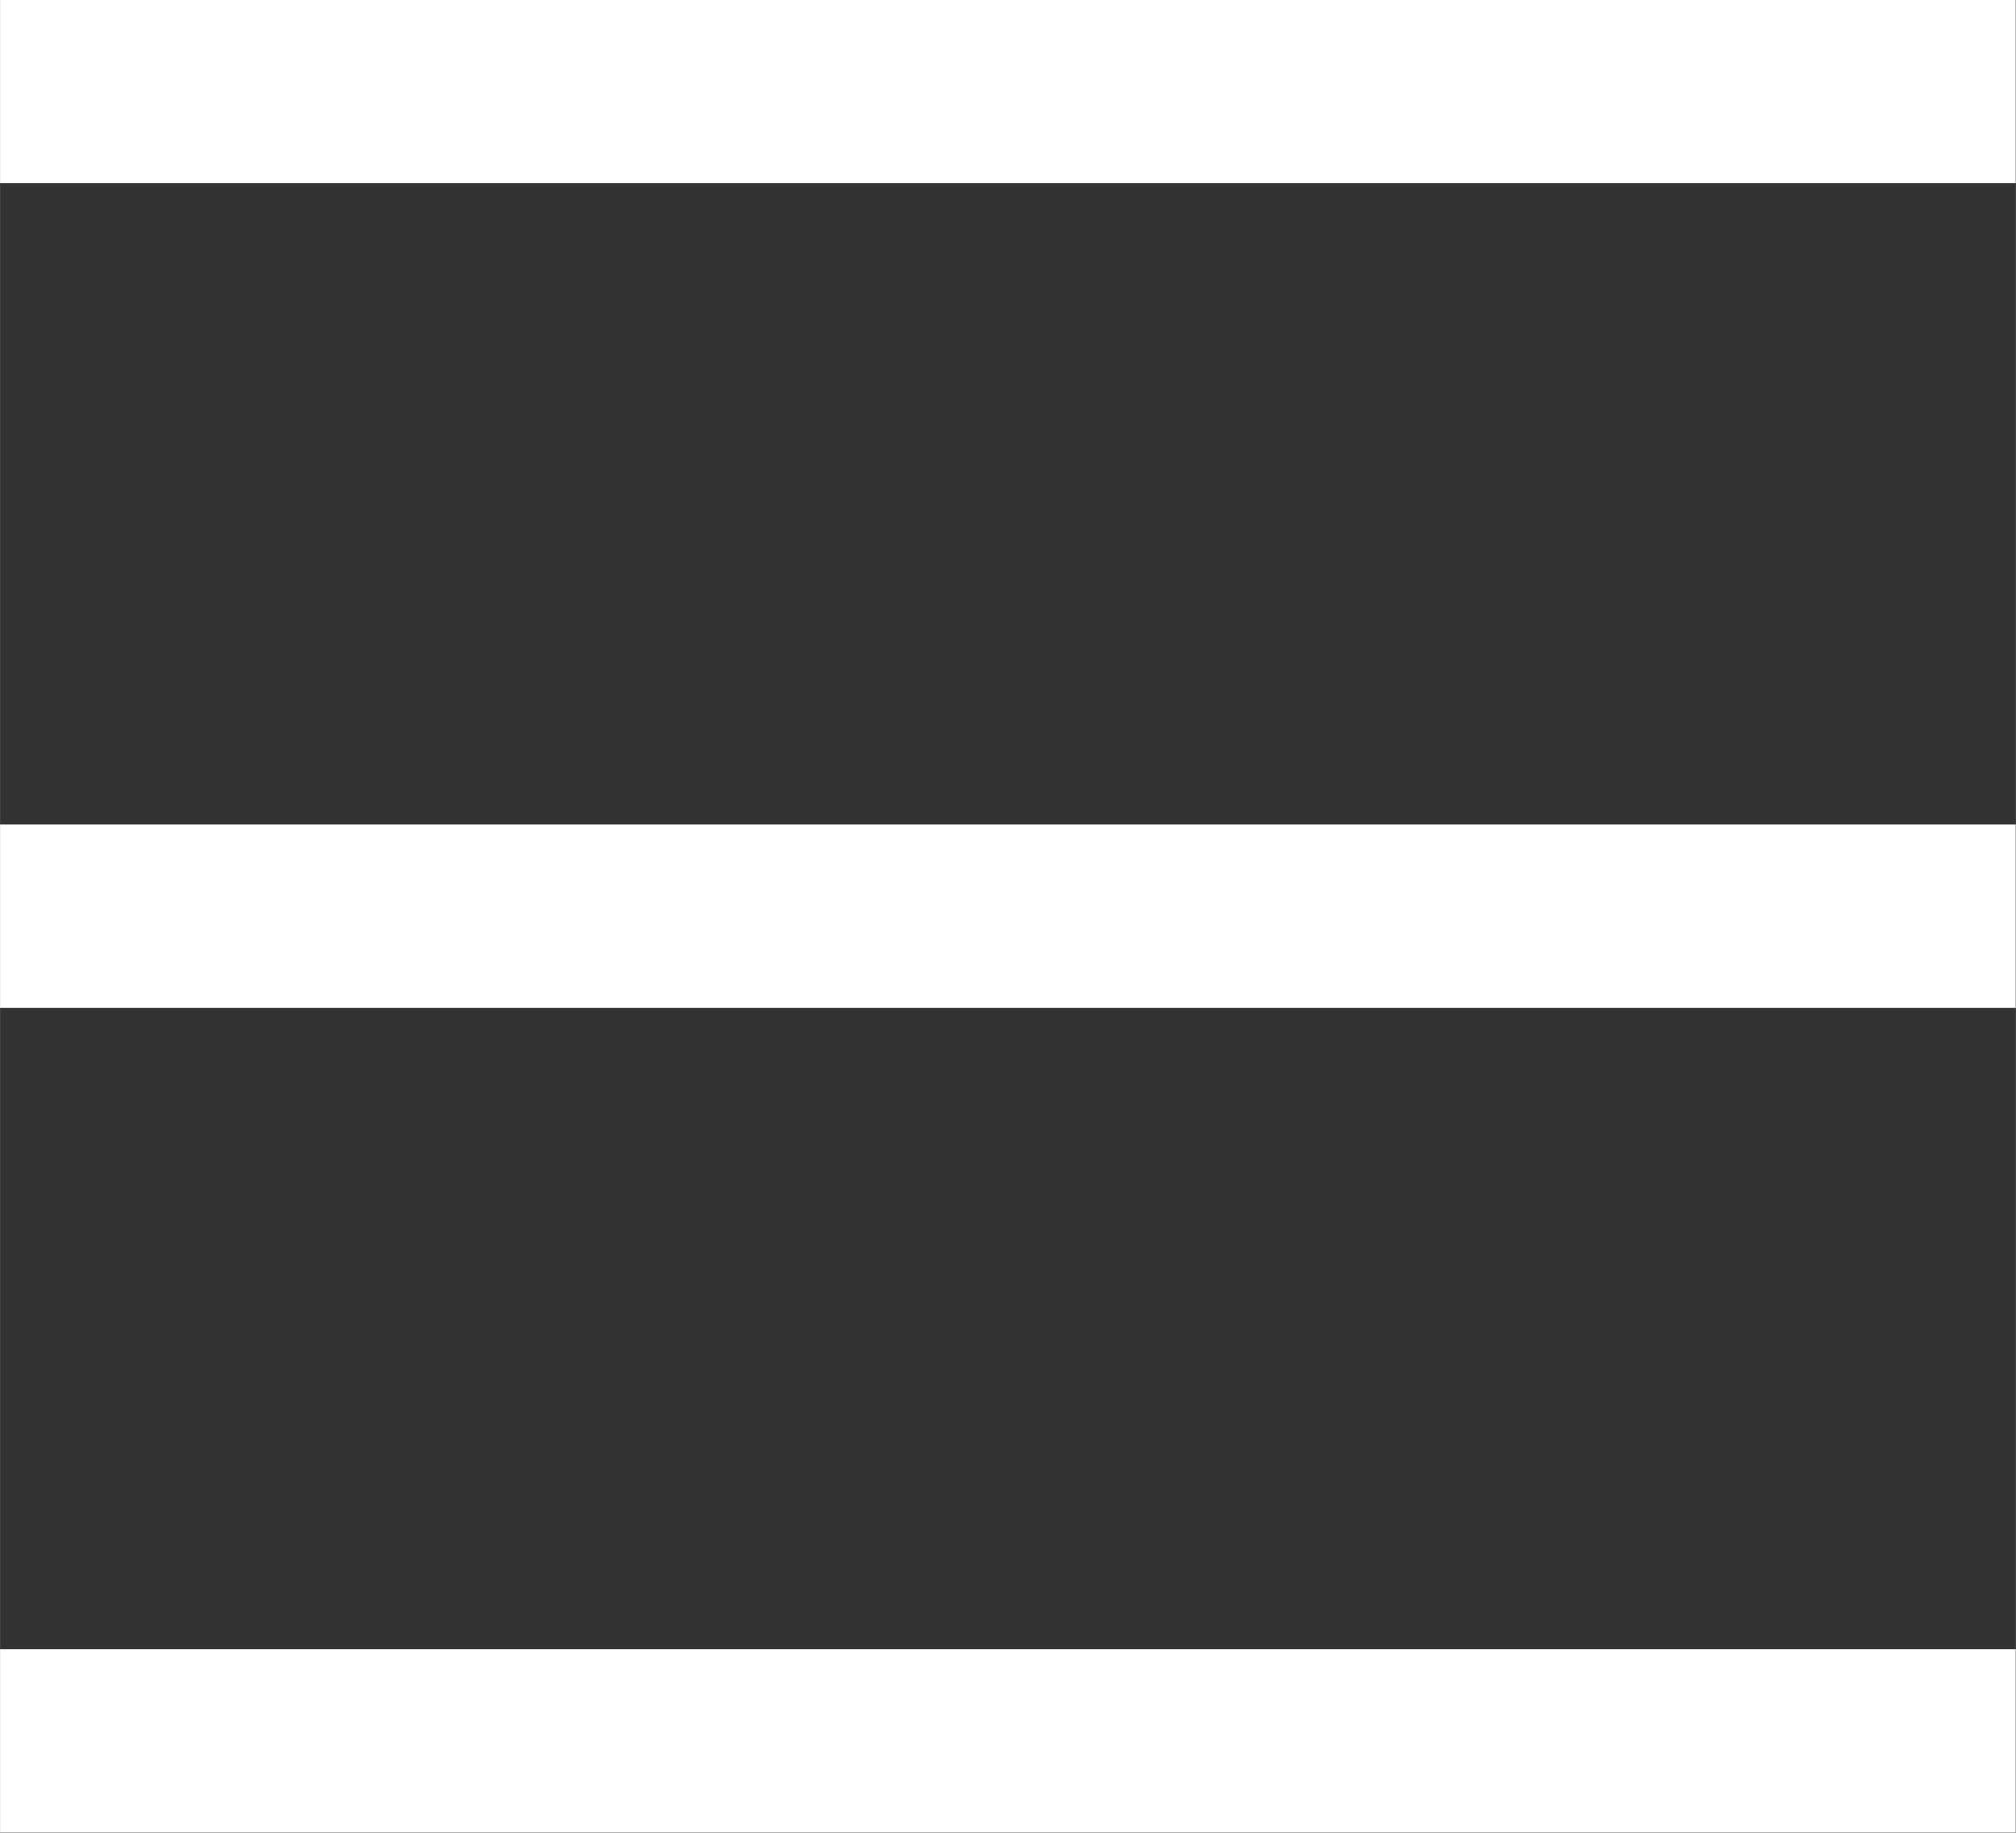
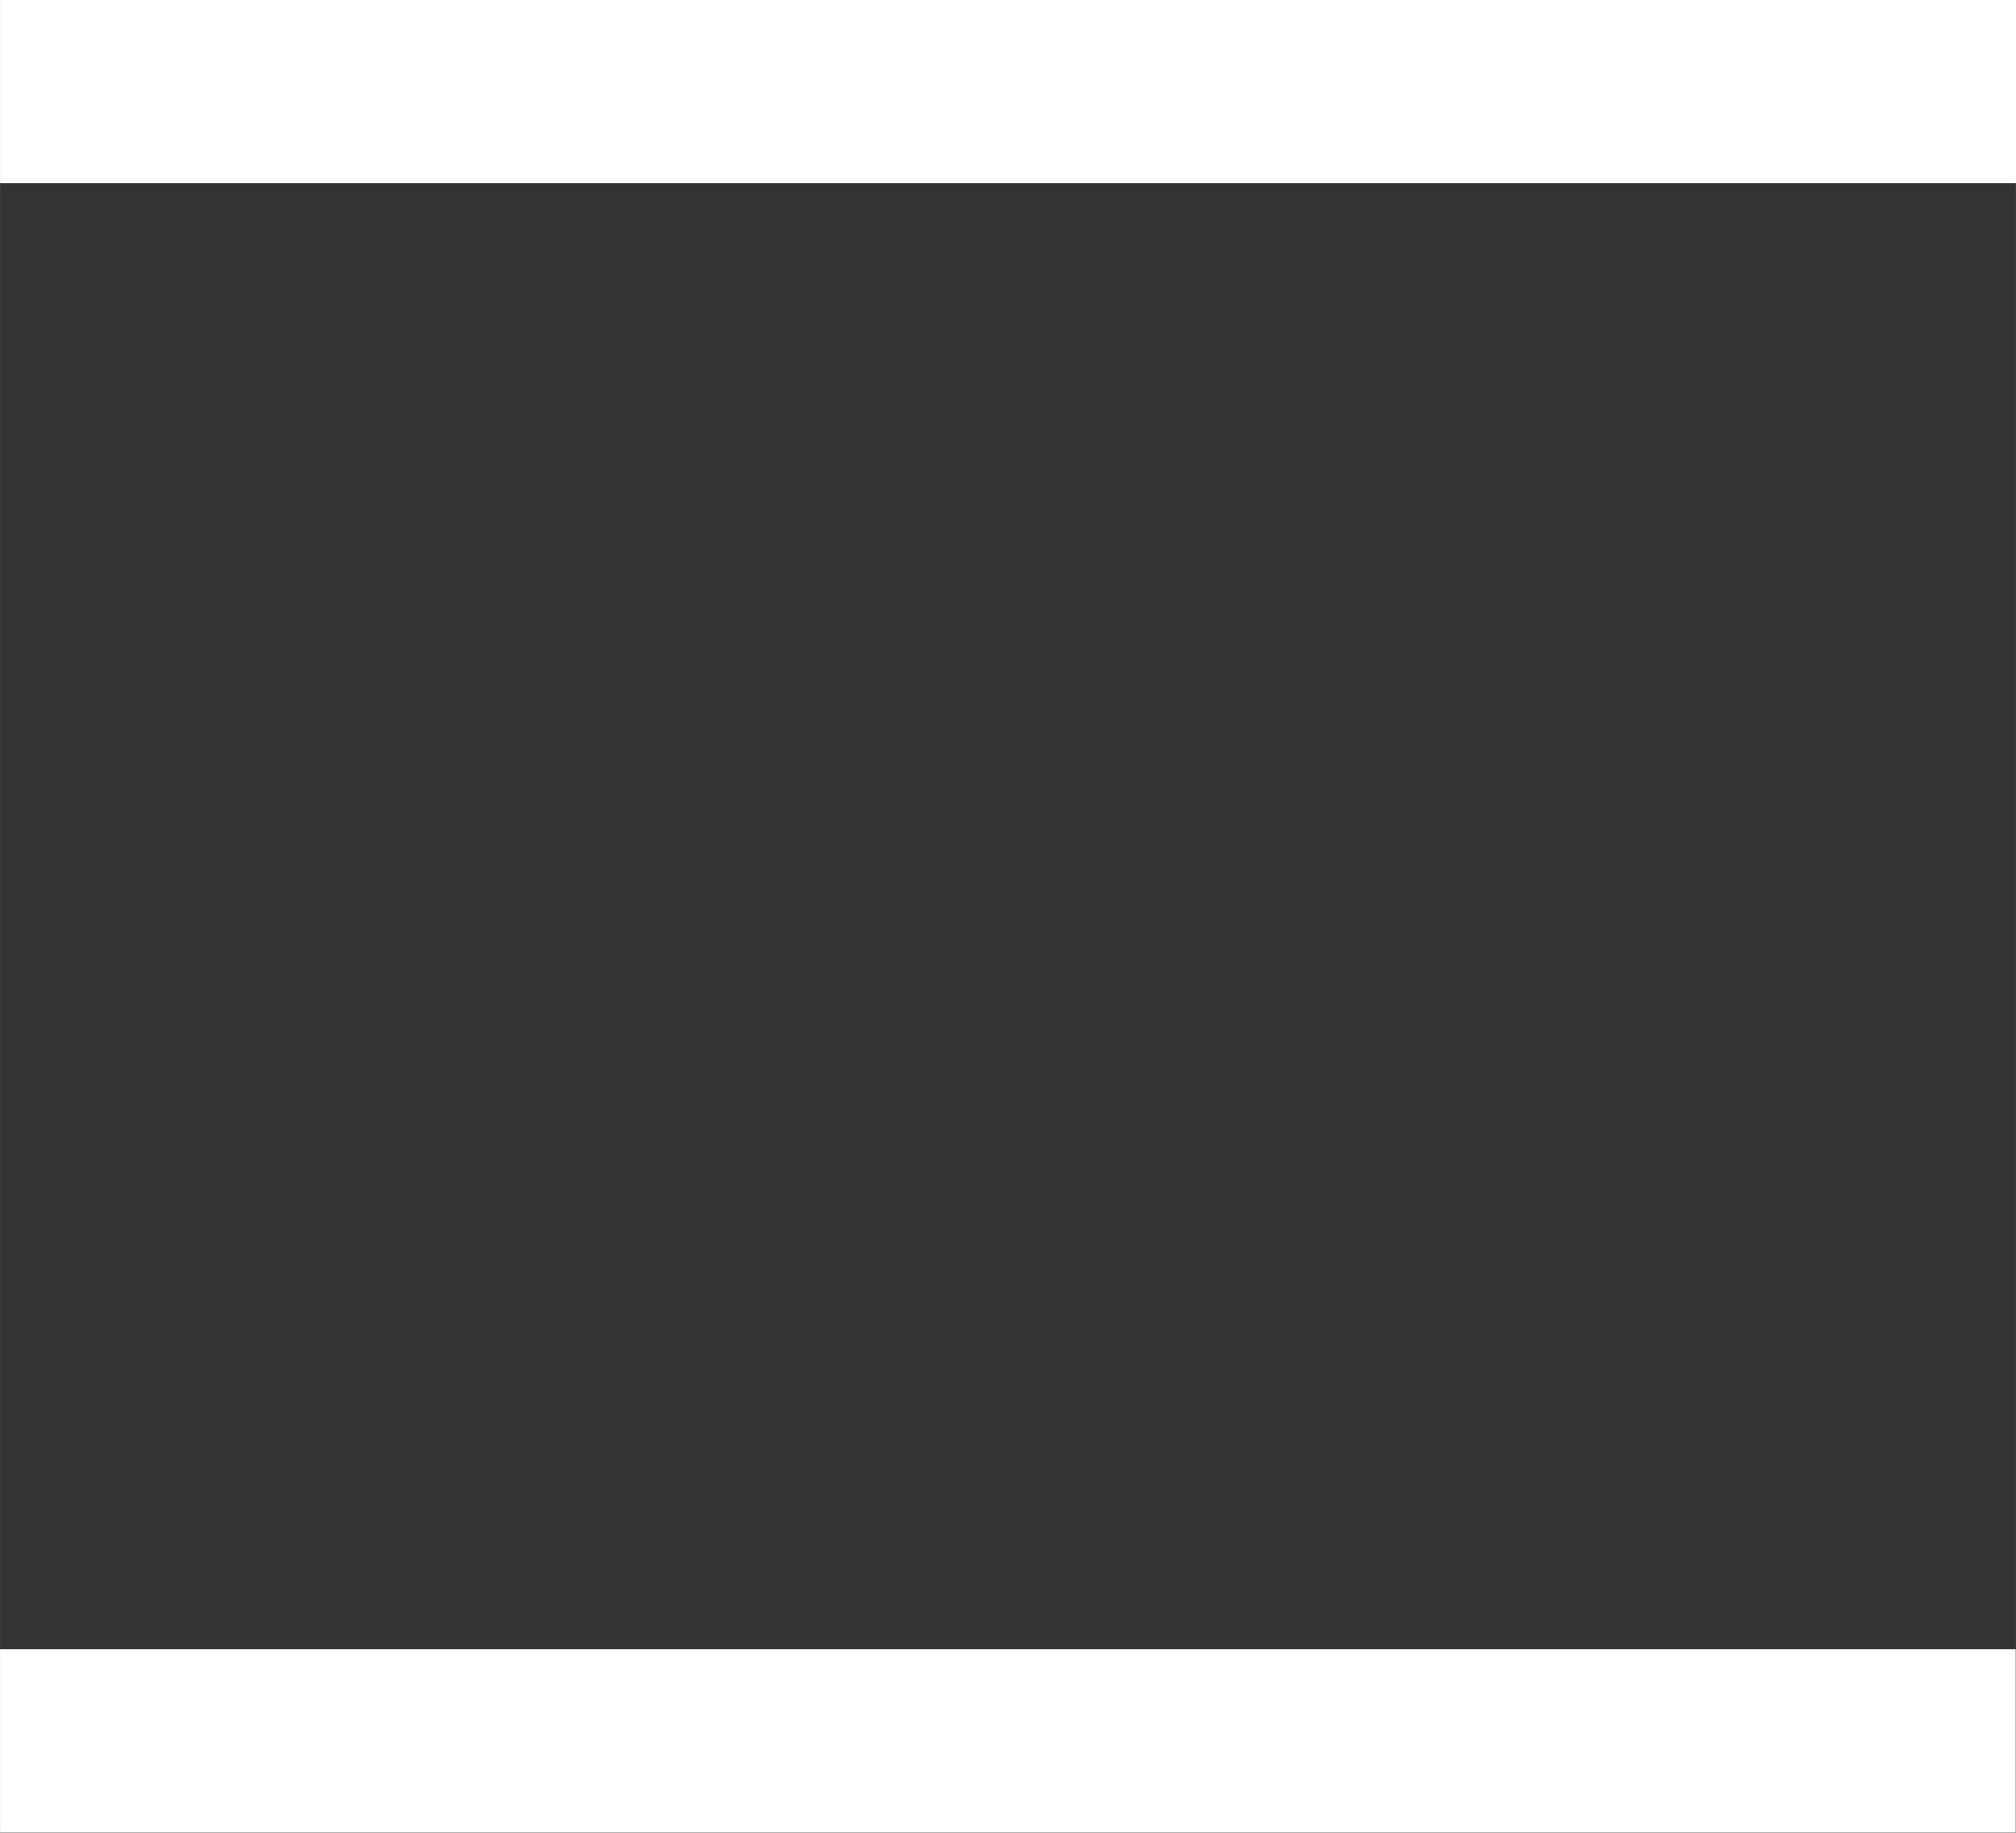
<svg xmlns="http://www.w3.org/2000/svg" viewBox="0 0 7.761 7.056" height="26.667" width="29.333">
  <rect x="0" y="0" width="7.761" height="7.056" fill="#333333" stroke="none" />
-   <path d="M91.37 137.432h7.76M91.37 140.607h7.76M91.37 143.782h7.76" style="fill:none;stroke:#fff;stroke-width:.706;stroke-linecap:butt;stroke-linejoin:miter;stroke-miterlimit:10;stroke-dasharray:none;stroke-opacity:1" transform="translate(-91.37 -137.08)" />
+   <path d="M91.37 137.432h7.76h7.76M91.37 143.782h7.76" style="fill:none;stroke:#fff;stroke-width:.706;stroke-linecap:butt;stroke-linejoin:miter;stroke-miterlimit:10;stroke-dasharray:none;stroke-opacity:1" transform="translate(-91.37 -137.08)" />
</svg>